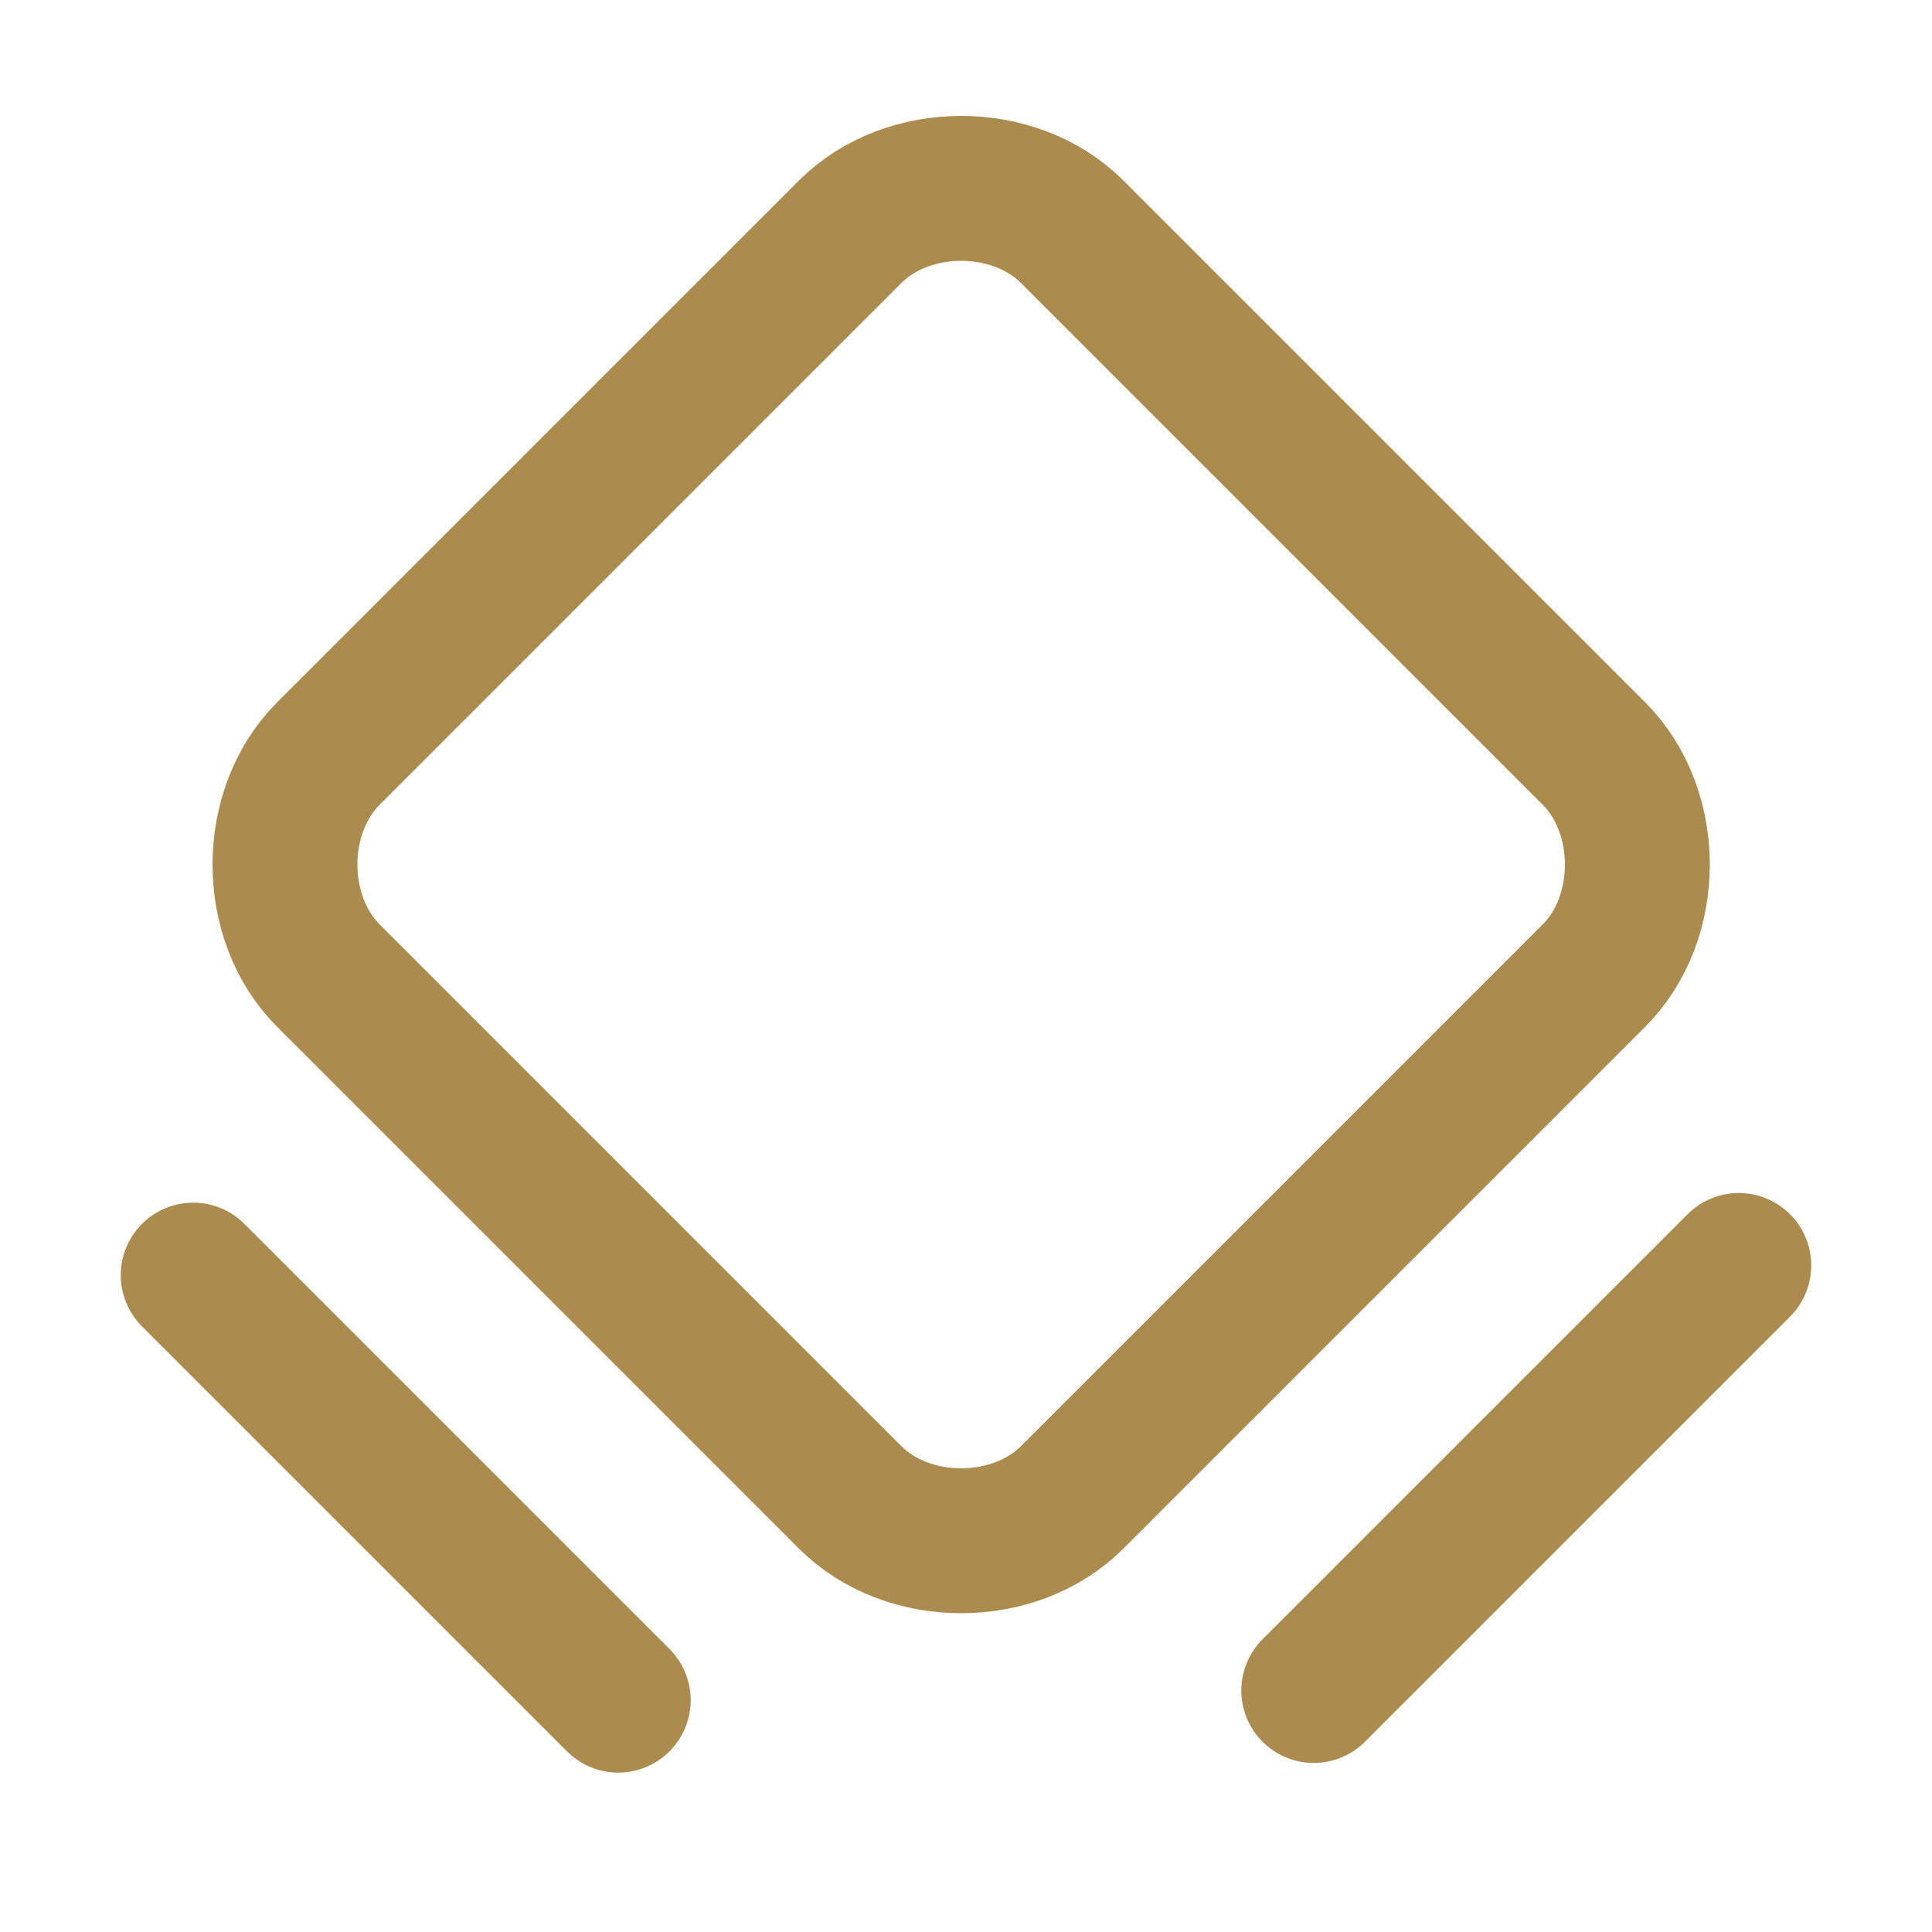
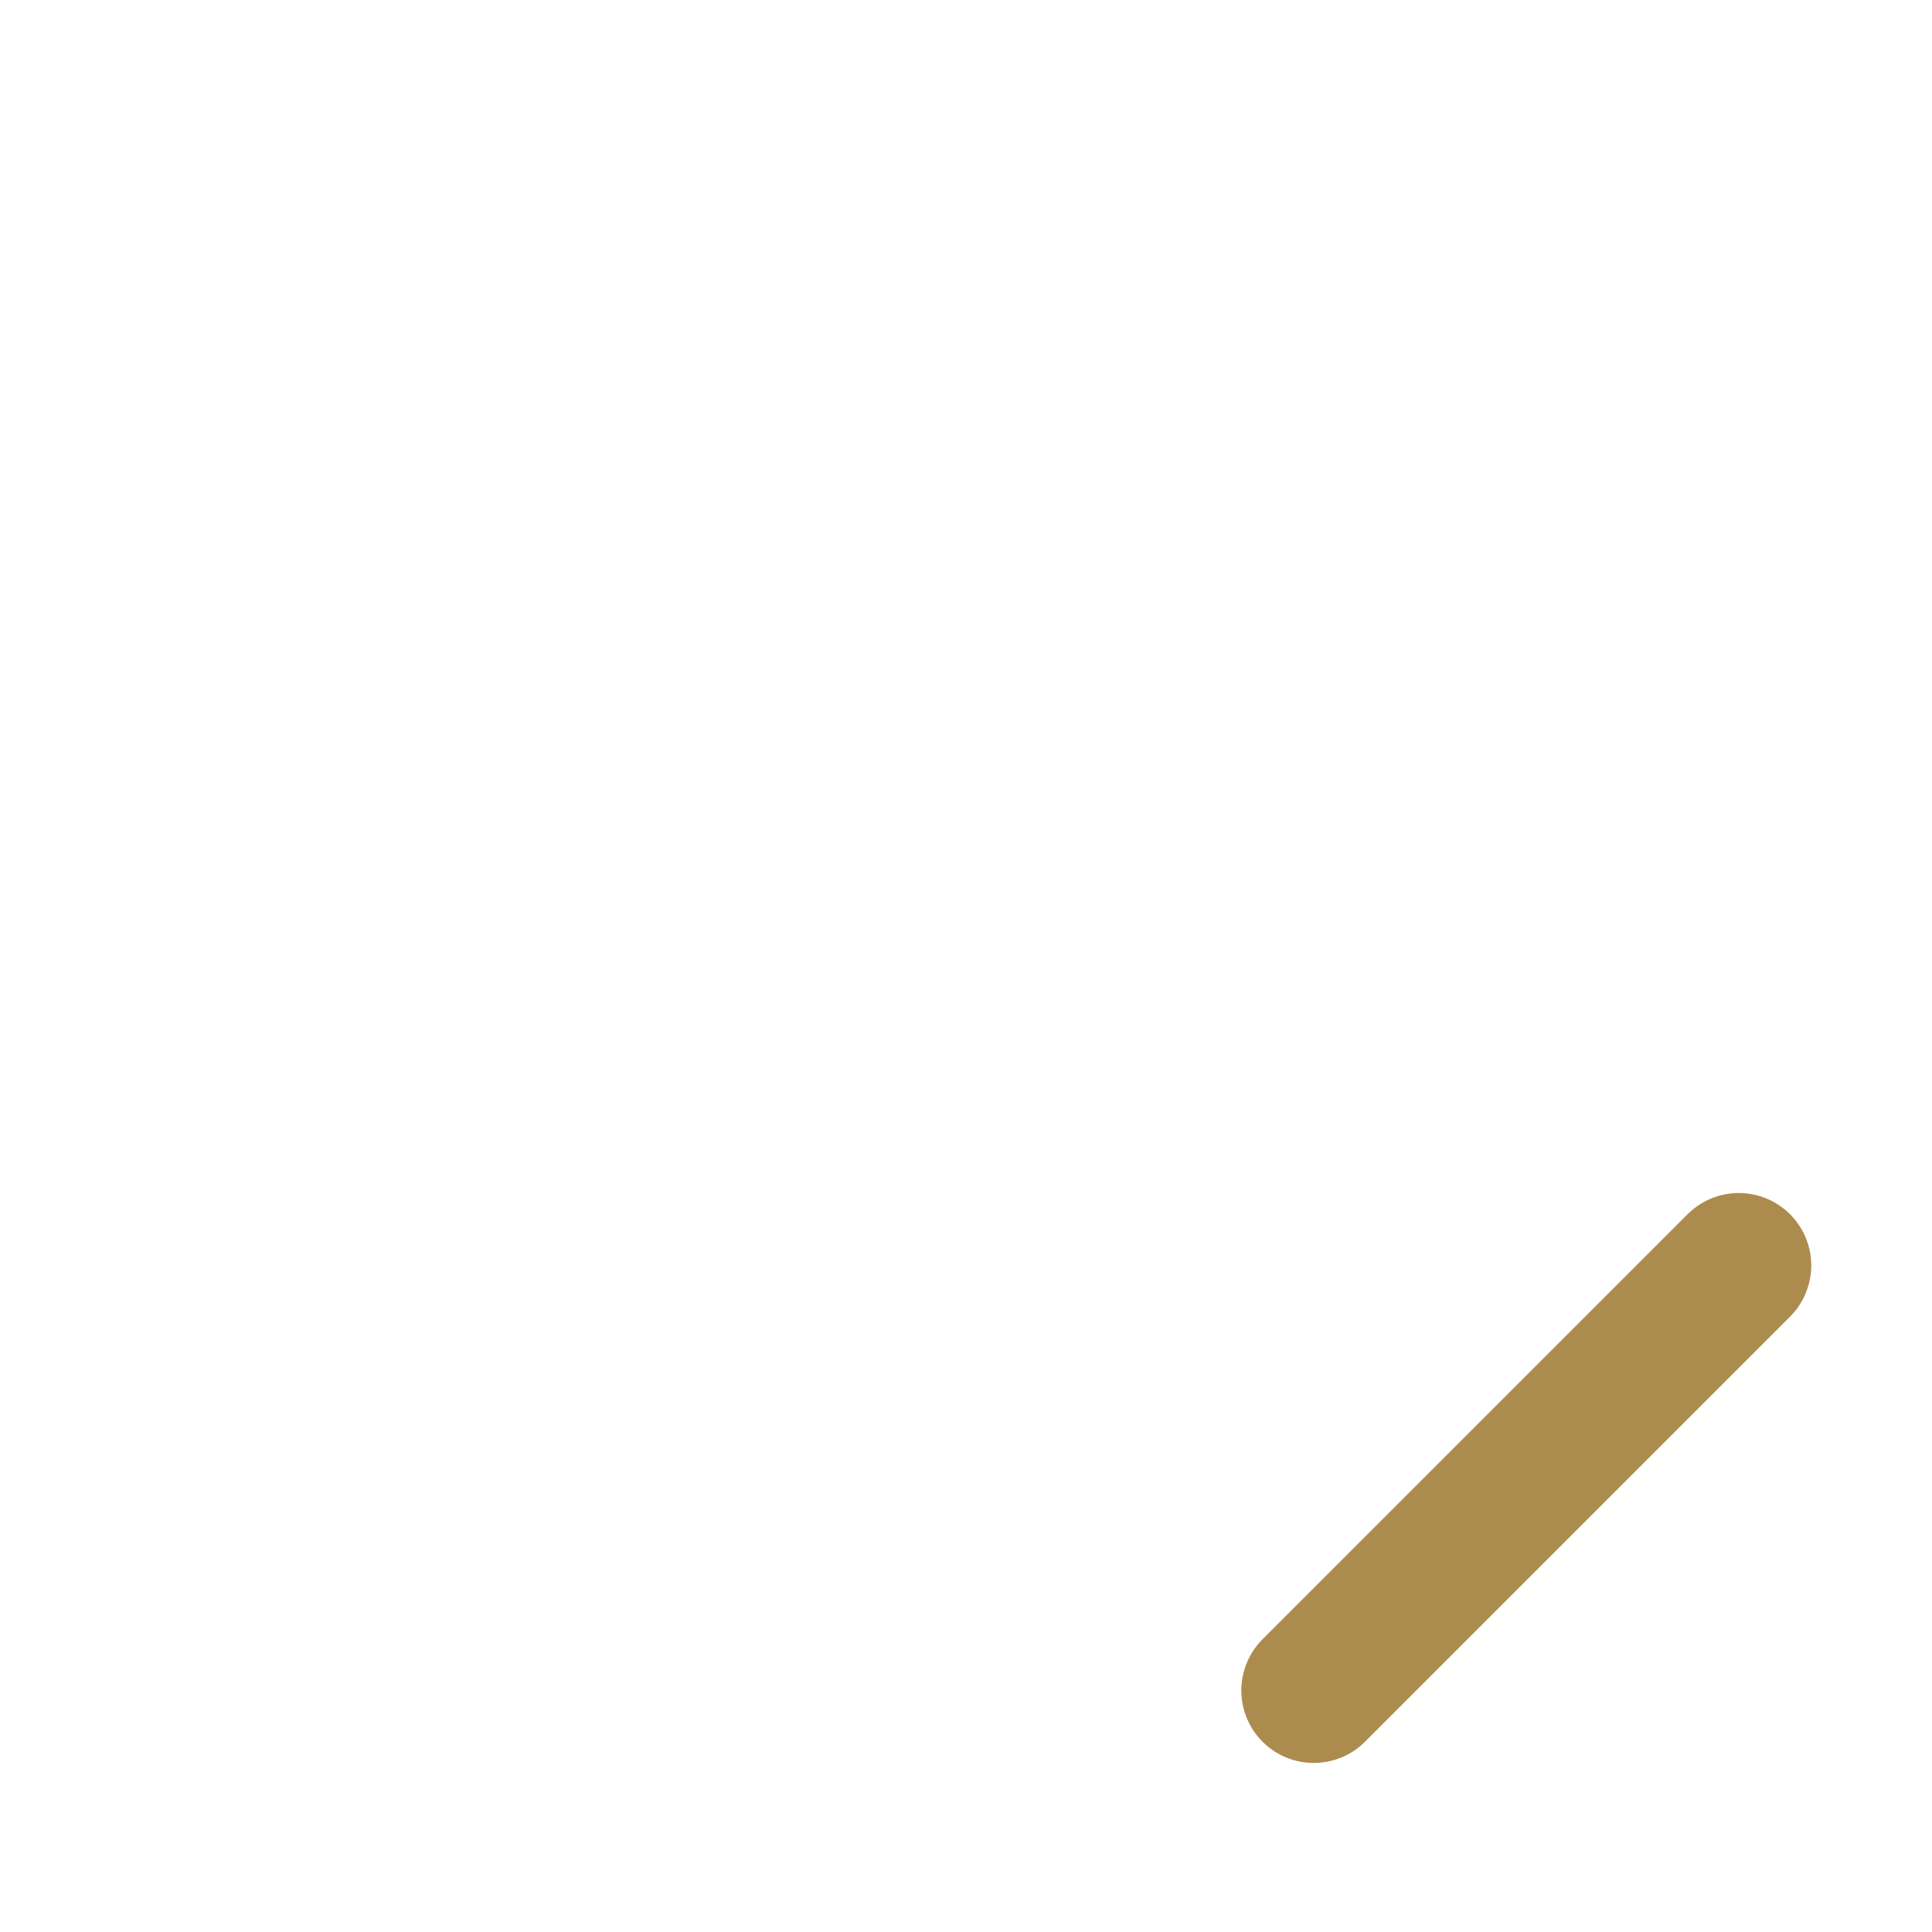
<svg xmlns="http://www.w3.org/2000/svg" version="1.1" viewBox="0 0 20 20">
  <defs>
    <style>
      .cls-1, .cls-2 {
        fill: none;
      }

      .cls-2 {
        stroke: #ac8c4e;
        stroke-linecap: round;
        stroke-linejoin: round;
        stroke-width: 1.5px;
      }
    </style>
  </defs>
  <g>
    <g id="Camada_1">
-       <rect class="cls-1" width="20" height="20" />
      <g>
-         <path class="cls-2" d="M8.8,15.5l-5.4-5.4c-.6-.6-.6-1.7,0-2.3l5.4-5.4c.6-.6,1.7-.6,2.3,0l5.4,5.4c.6.6.6,1.7,0,2.3l-5.4,5.4c-.6.6-1.7.6-2.3,0h0Z" />
-         <path class="cls-2" d="M2,13.2l4.4,4.4" />
        <path class="cls-2" d="M13.6,17.5l4.4-4.4" />
      </g>
    </g>
  </g>
</svg>